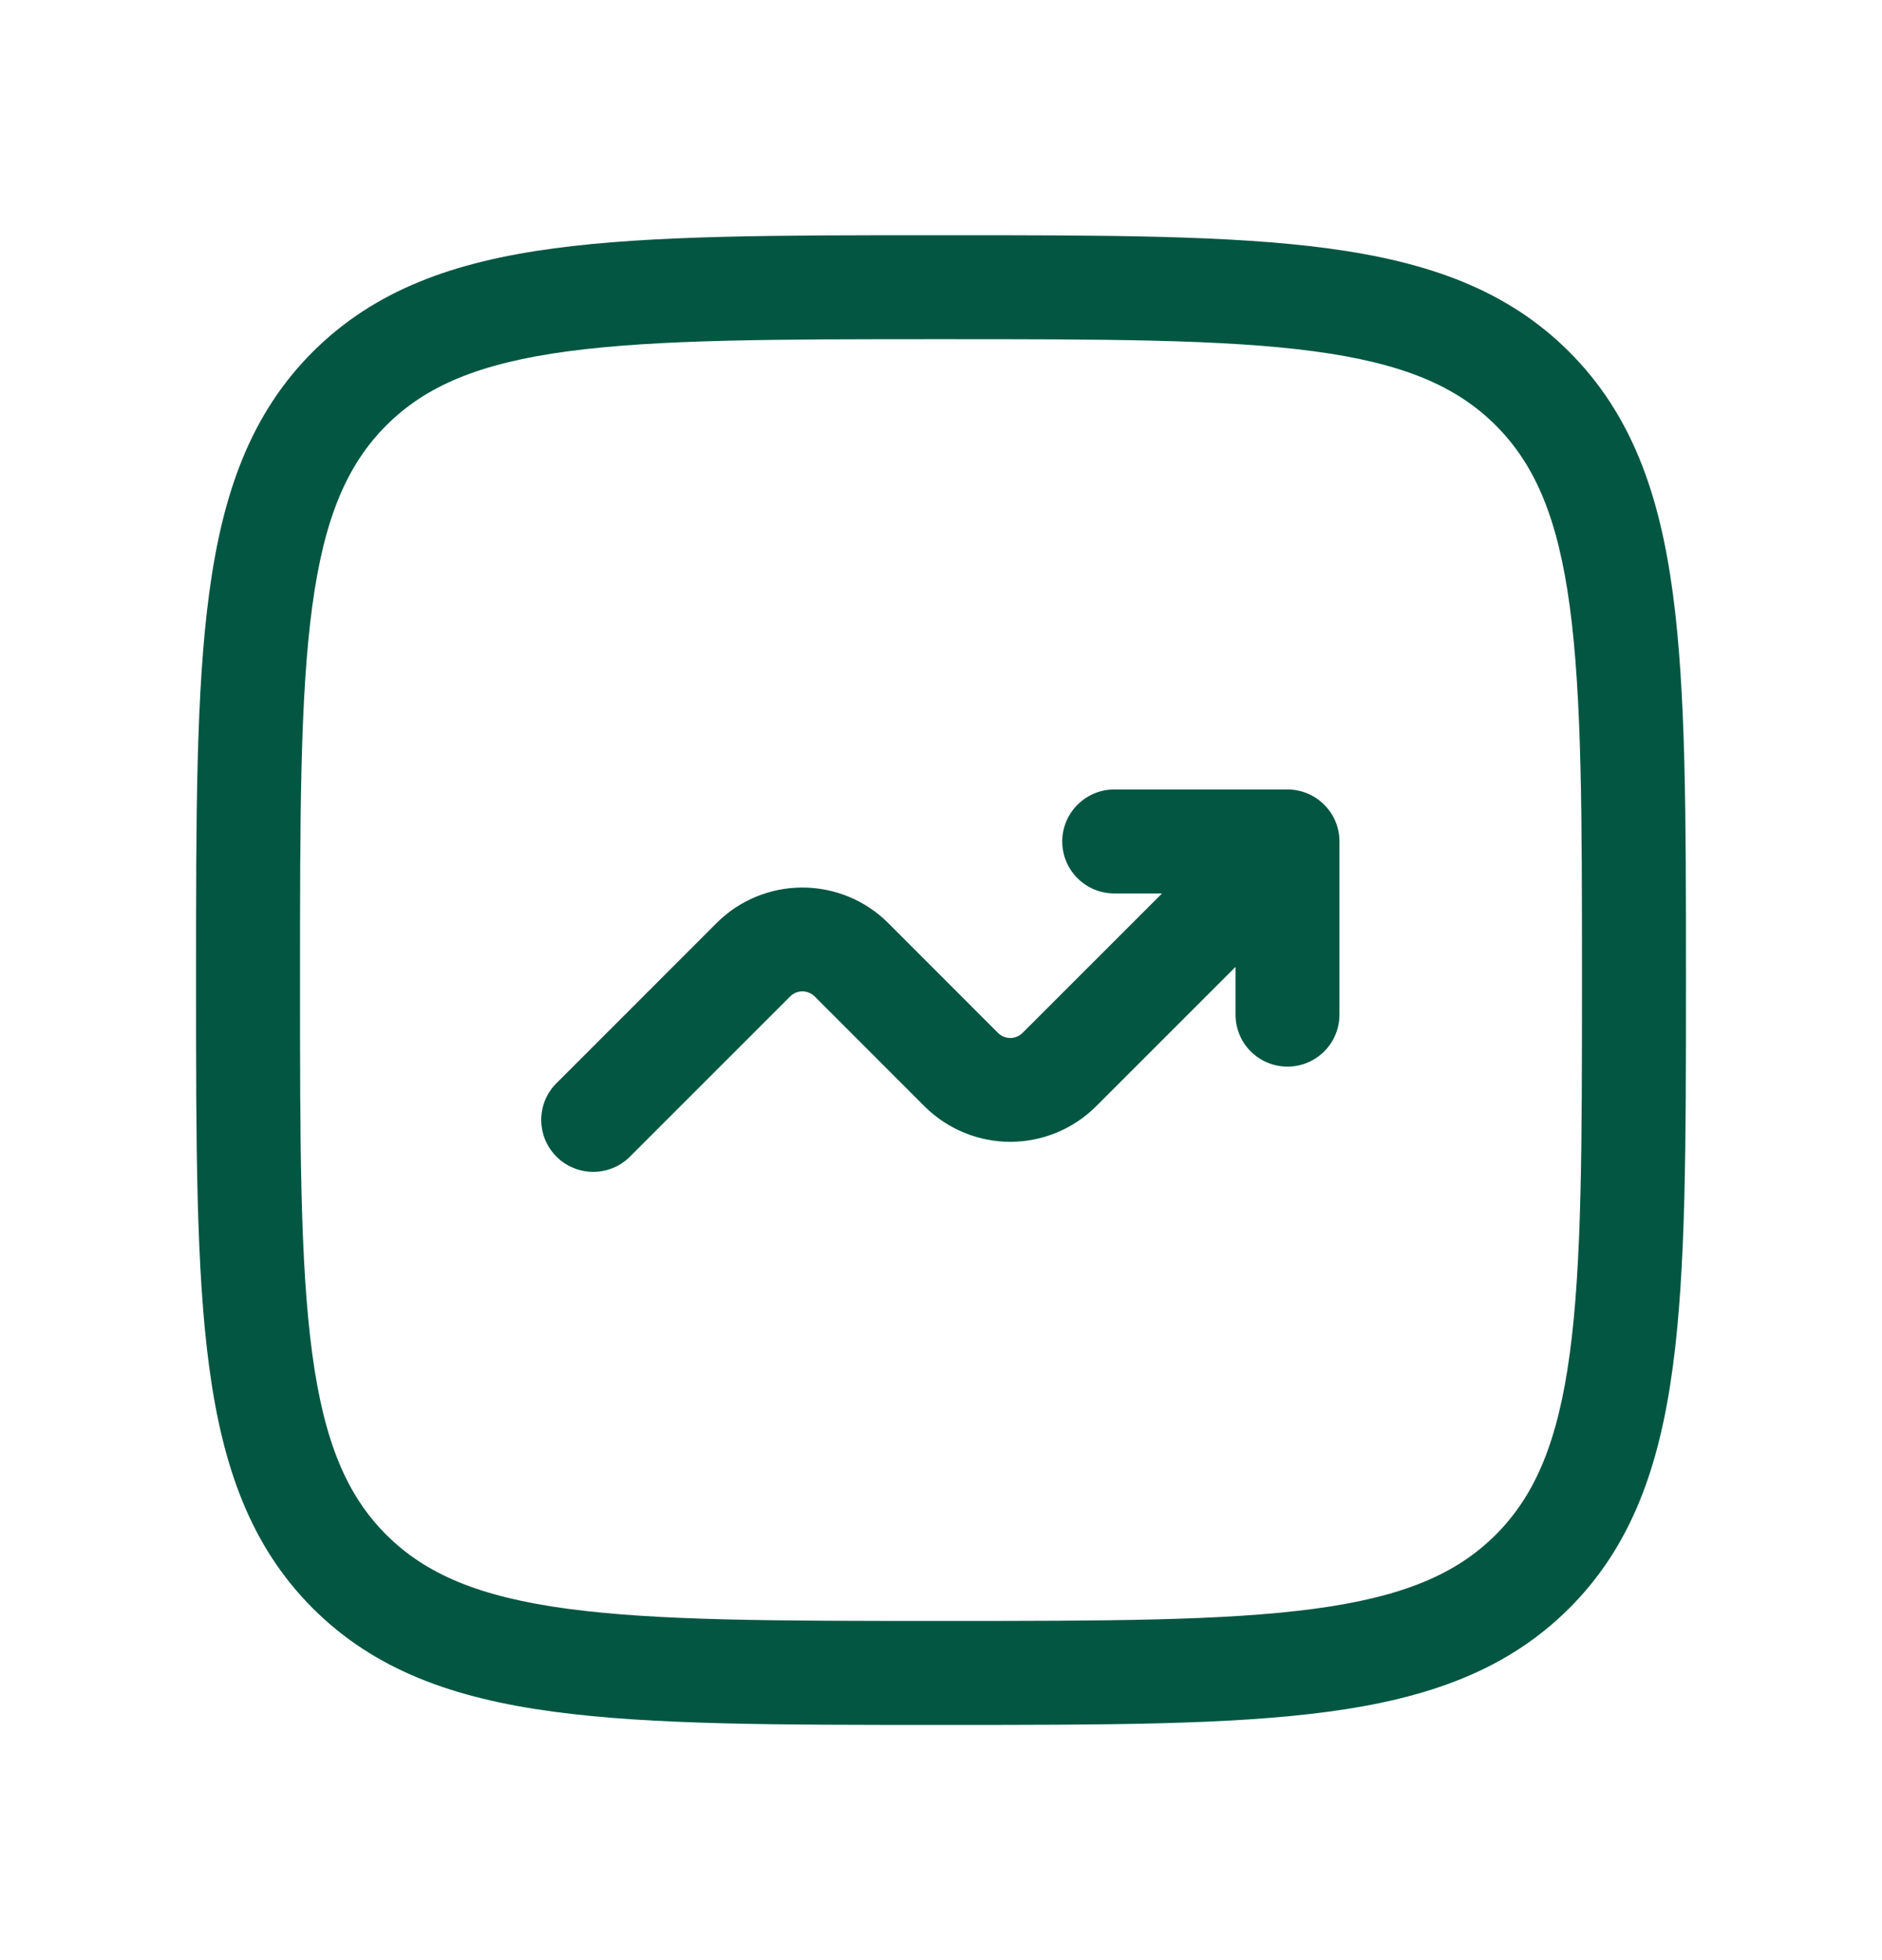
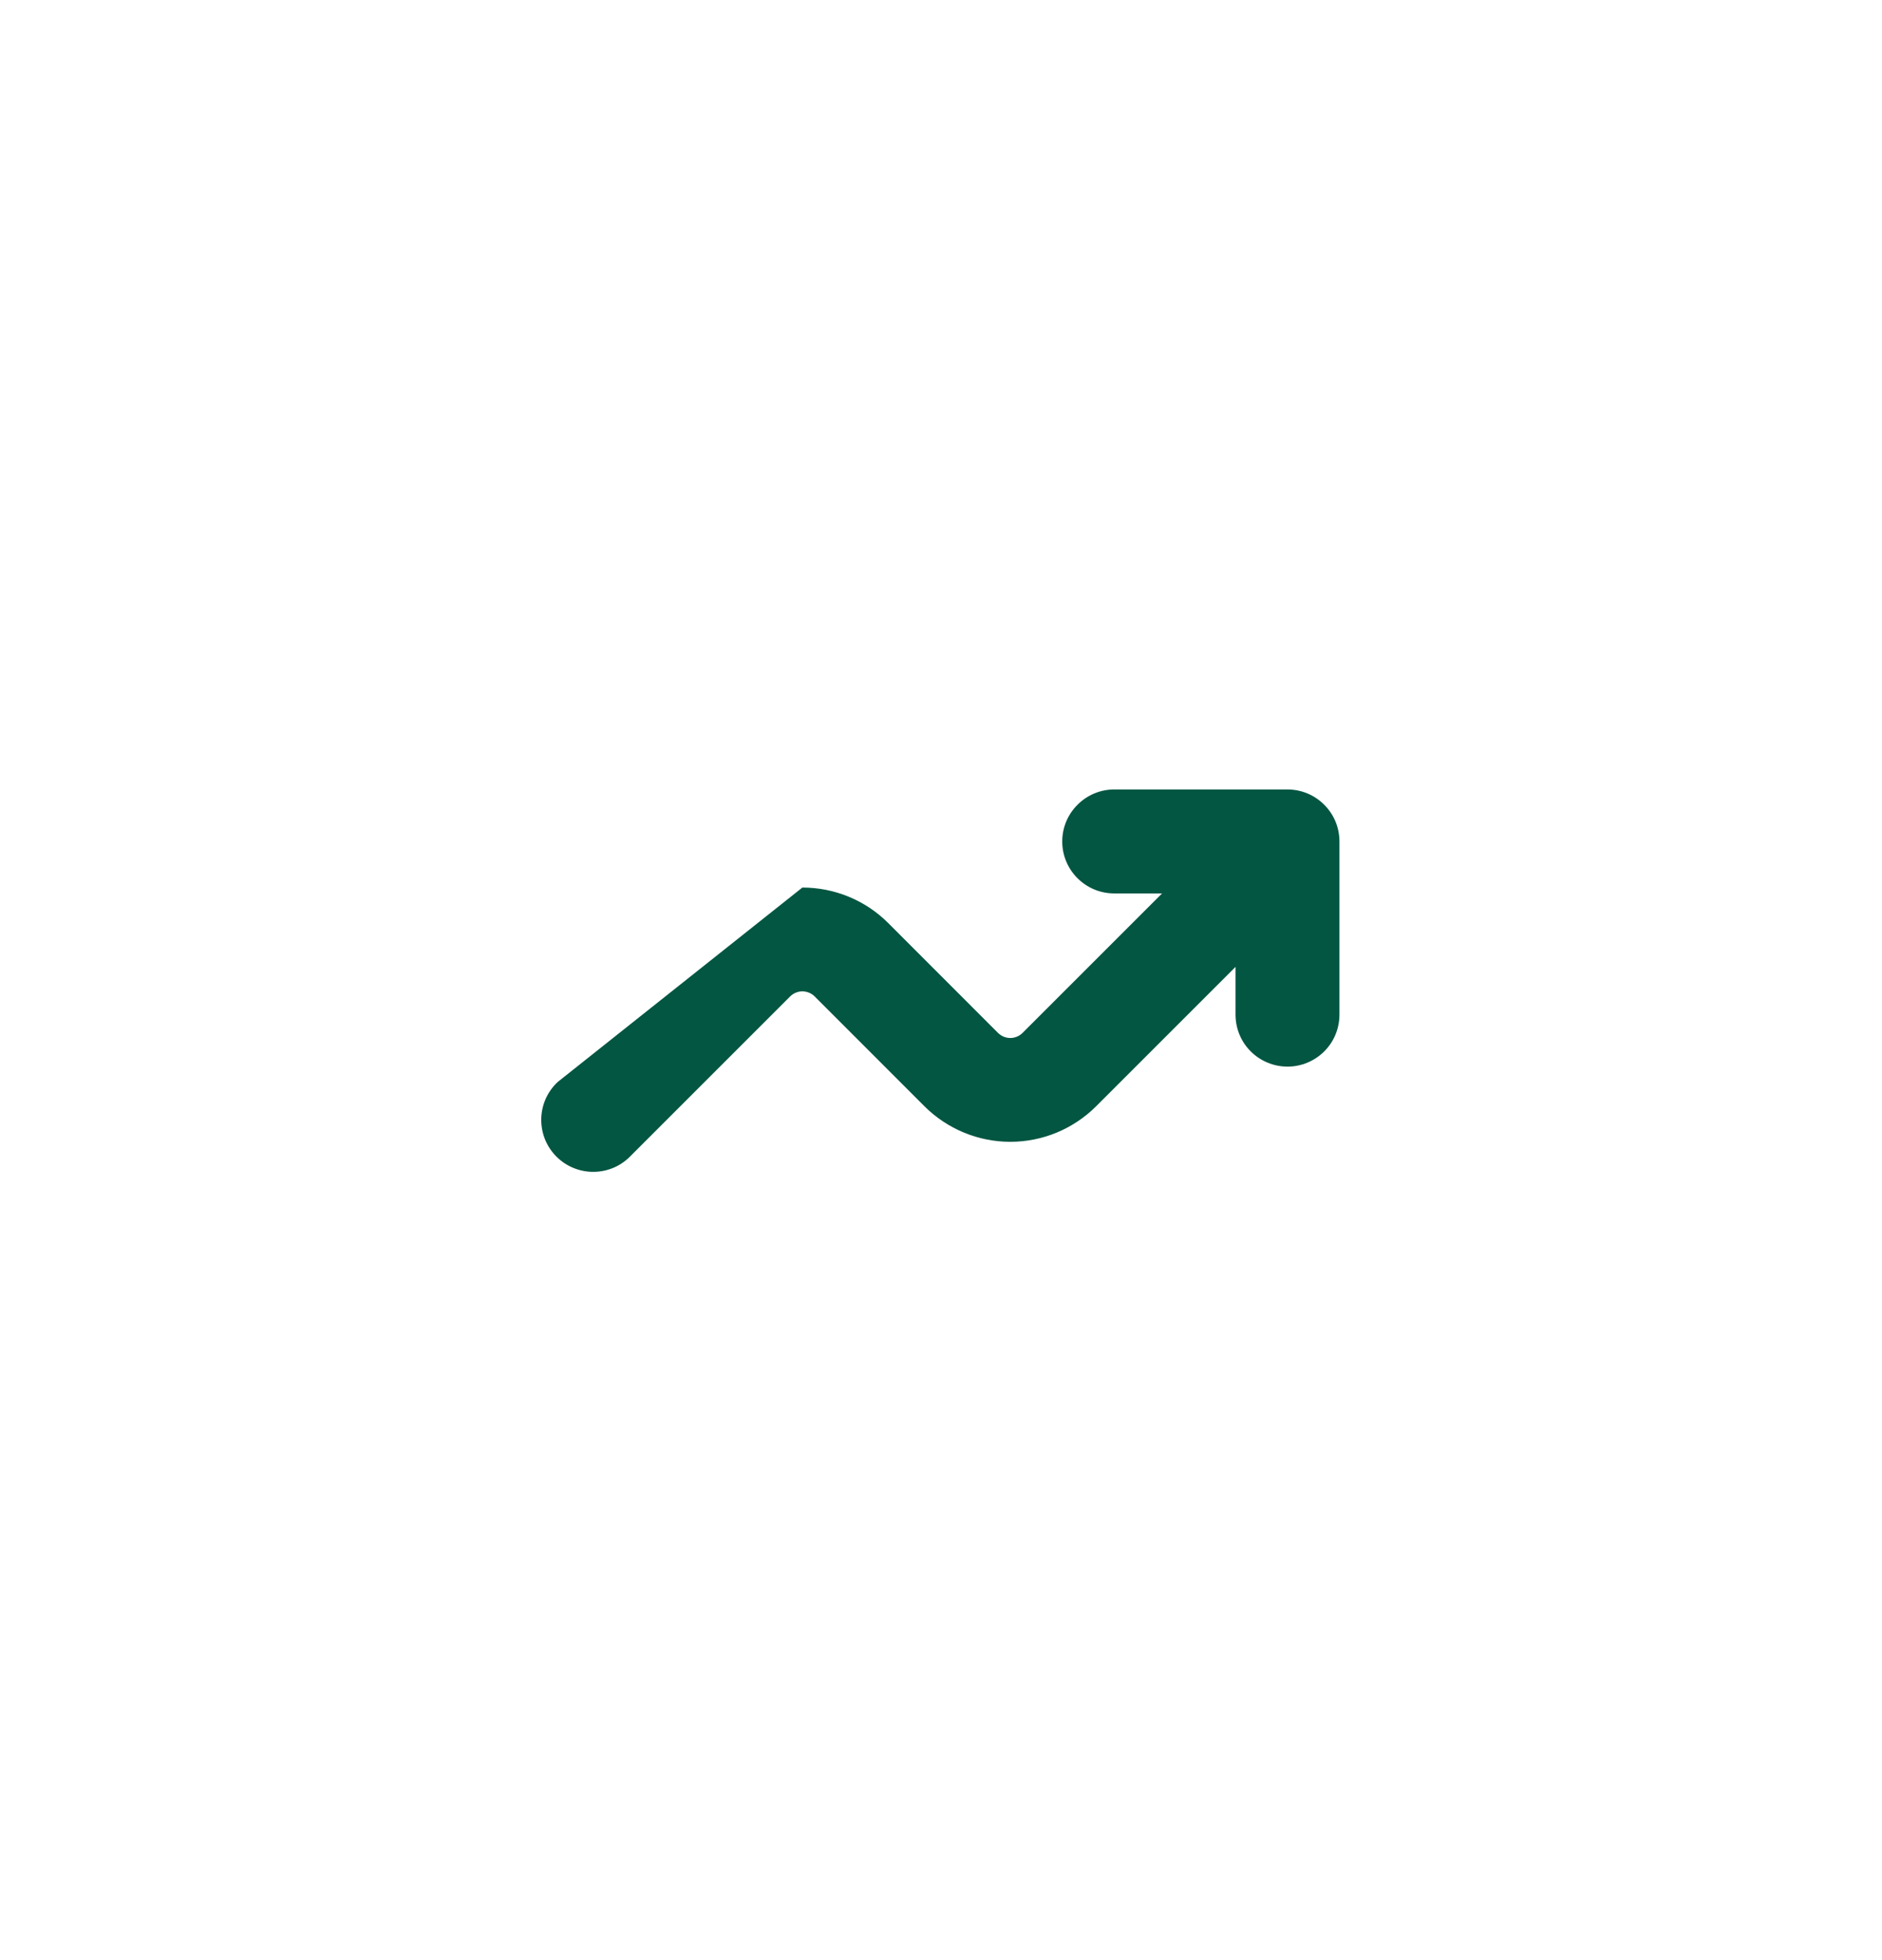
<svg xmlns="http://www.w3.org/2000/svg" width="24" height="25" viewBox="0 0 24 25" fill="none">
-   <path d="M13.546 10.732C13.546 11.098 13.843 11.395 14.209 11.395H14.819L13.04 13.174C13.02 13.194 12.995 13.211 12.968 13.222C12.941 13.233 12.913 13.239 12.884 13.239C12.855 13.239 12.826 13.233 12.799 13.222C12.772 13.211 12.748 13.194 12.727 13.174L11.326 11.772C11.036 11.482 10.642 11.32 10.232 11.32C9.822 11.32 9.429 11.482 9.139 11.772L7.113 13.799C7.048 13.859 6.996 13.932 6.959 14.014C6.923 14.095 6.904 14.183 6.902 14.272C6.901 14.361 6.917 14.449 6.95 14.532C6.984 14.614 7.033 14.689 7.096 14.752C7.159 14.815 7.234 14.865 7.317 14.898C7.399 14.931 7.487 14.948 7.576 14.946C7.665 14.945 7.753 14.925 7.835 14.889C7.916 14.853 7.989 14.8 8.05 14.735L10.076 12.709C10.097 12.688 10.121 12.672 10.148 12.661C10.175 12.65 10.203 12.644 10.232 12.644C10.261 12.644 10.29 12.65 10.317 12.661C10.344 12.672 10.368 12.688 10.389 12.709L11.79 14.111C12.081 14.4 12.474 14.563 12.884 14.563C13.294 14.563 13.687 14.4 13.977 14.111L15.756 12.332V12.941C15.756 13.117 15.825 13.286 15.95 13.41C16.074 13.534 16.243 13.604 16.419 13.604C16.594 13.604 16.763 13.534 16.887 13.41C17.012 13.286 17.081 13.117 17.081 12.941V10.732C17.081 10.556 17.012 10.388 16.887 10.264C16.763 10.139 16.594 10.069 16.419 10.069H14.209C14.033 10.069 13.865 10.139 13.741 10.264C13.616 10.388 13.546 10.556 13.546 10.732Z" fill="#035642" />
-   <path fill-rule="evenodd" clip-rule="evenodd" d="M11.95 3C9.909 3 8.31 3 7.063 3.168C5.787 3.339 4.779 3.698 3.988 4.488C3.197 5.279 2.839 6.287 2.668 7.564C2.5 8.81 2.5 10.409 2.5 12.45V12.55C2.5 14.591 2.5 16.189 2.668 17.437C2.839 18.713 3.198 19.721 3.988 20.512C4.779 21.303 5.787 21.661 7.064 21.832C8.31 22 9.909 22 11.95 22H12.05C14.091 22 15.69 22 16.937 21.832C18.213 21.661 19.221 21.302 20.012 20.512C20.803 19.721 21.161 18.713 21.332 17.436C21.5 16.189 21.5 14.591 21.5 12.55V12.45C21.5 10.409 21.5 8.81 21.332 7.563C21.161 6.287 20.802 5.279 20.012 4.488C19.221 3.697 18.213 3.339 16.936 3.168C15.69 3 14.091 3 12.05 3H11.95ZM4.926 5.426C5.43 4.922 6.11 4.633 7.24 4.481C8.389 4.327 9.899 4.326 12 4.326C14.101 4.326 15.611 4.327 16.76 4.481C17.89 4.633 18.571 4.923 19.075 5.426C19.578 5.93 19.867 6.61 20.019 7.74C20.173 8.889 20.174 10.399 20.174 12.5C20.174 14.601 20.173 16.111 20.019 17.26C19.867 18.39 19.577 19.071 19.074 19.575C18.57 20.078 17.89 20.367 16.76 20.519C15.611 20.673 14.101 20.674 12 20.674C9.899 20.674 8.389 20.673 7.24 20.519C6.11 20.367 5.429 20.077 4.925 19.574C4.422 19.07 4.133 18.39 3.981 17.26C3.827 16.111 3.826 14.601 3.826 12.5C3.826 10.399 3.827 8.889 3.981 7.74C4.133 6.61 4.423 5.93 4.926 5.426Z" fill="#035642" />
+   <path d="M13.546 10.732C13.546 11.098 13.843 11.395 14.209 11.395H14.819L13.04 13.174C13.02 13.194 12.995 13.211 12.968 13.222C12.941 13.233 12.913 13.239 12.884 13.239C12.855 13.239 12.826 13.233 12.799 13.222C12.772 13.211 12.748 13.194 12.727 13.174L11.326 11.772C11.036 11.482 10.642 11.32 10.232 11.32L7.113 13.799C7.048 13.859 6.996 13.932 6.959 14.014C6.923 14.095 6.904 14.183 6.902 14.272C6.901 14.361 6.917 14.449 6.95 14.532C6.984 14.614 7.033 14.689 7.096 14.752C7.159 14.815 7.234 14.865 7.317 14.898C7.399 14.931 7.487 14.948 7.576 14.946C7.665 14.945 7.753 14.925 7.835 14.889C7.916 14.853 7.989 14.8 8.05 14.735L10.076 12.709C10.097 12.688 10.121 12.672 10.148 12.661C10.175 12.65 10.203 12.644 10.232 12.644C10.261 12.644 10.29 12.65 10.317 12.661C10.344 12.672 10.368 12.688 10.389 12.709L11.79 14.111C12.081 14.4 12.474 14.563 12.884 14.563C13.294 14.563 13.687 14.4 13.977 14.111L15.756 12.332V12.941C15.756 13.117 15.825 13.286 15.95 13.41C16.074 13.534 16.243 13.604 16.419 13.604C16.594 13.604 16.763 13.534 16.887 13.41C17.012 13.286 17.081 13.117 17.081 12.941V10.732C17.081 10.556 17.012 10.388 16.887 10.264C16.763 10.139 16.594 10.069 16.419 10.069H14.209C14.033 10.069 13.865 10.139 13.741 10.264C13.616 10.388 13.546 10.556 13.546 10.732Z" fill="#035642" />
</svg>